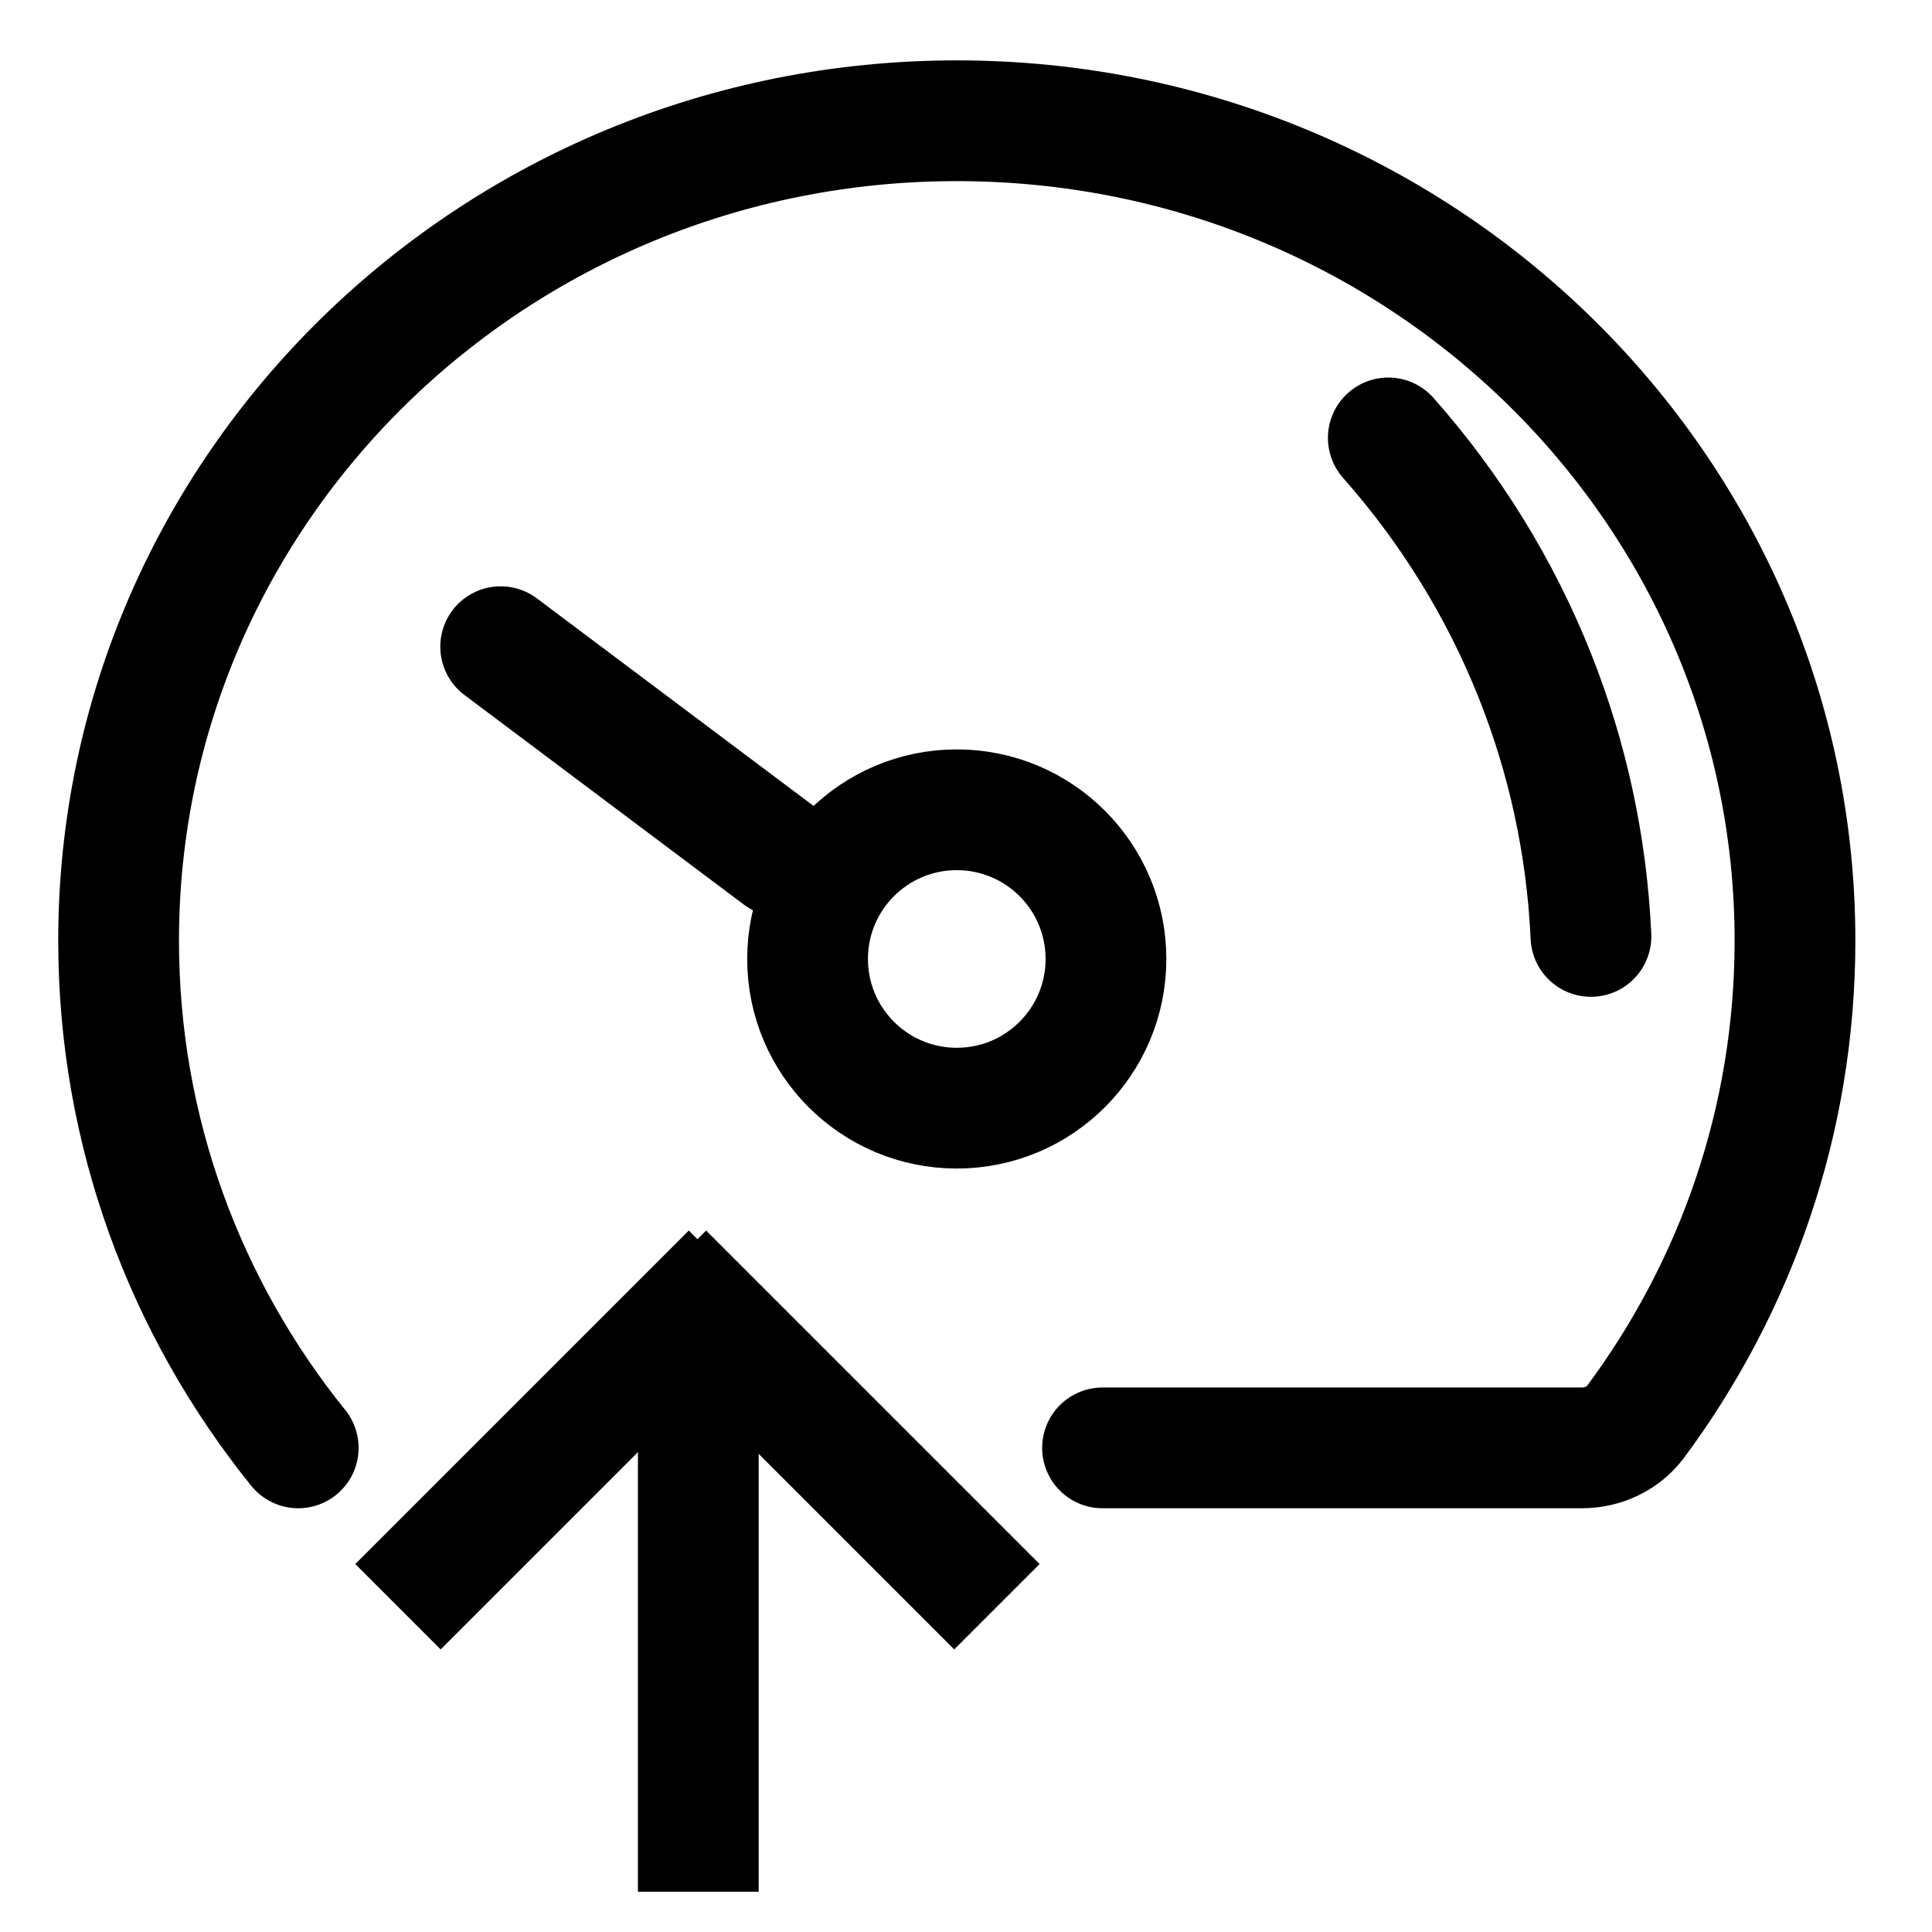
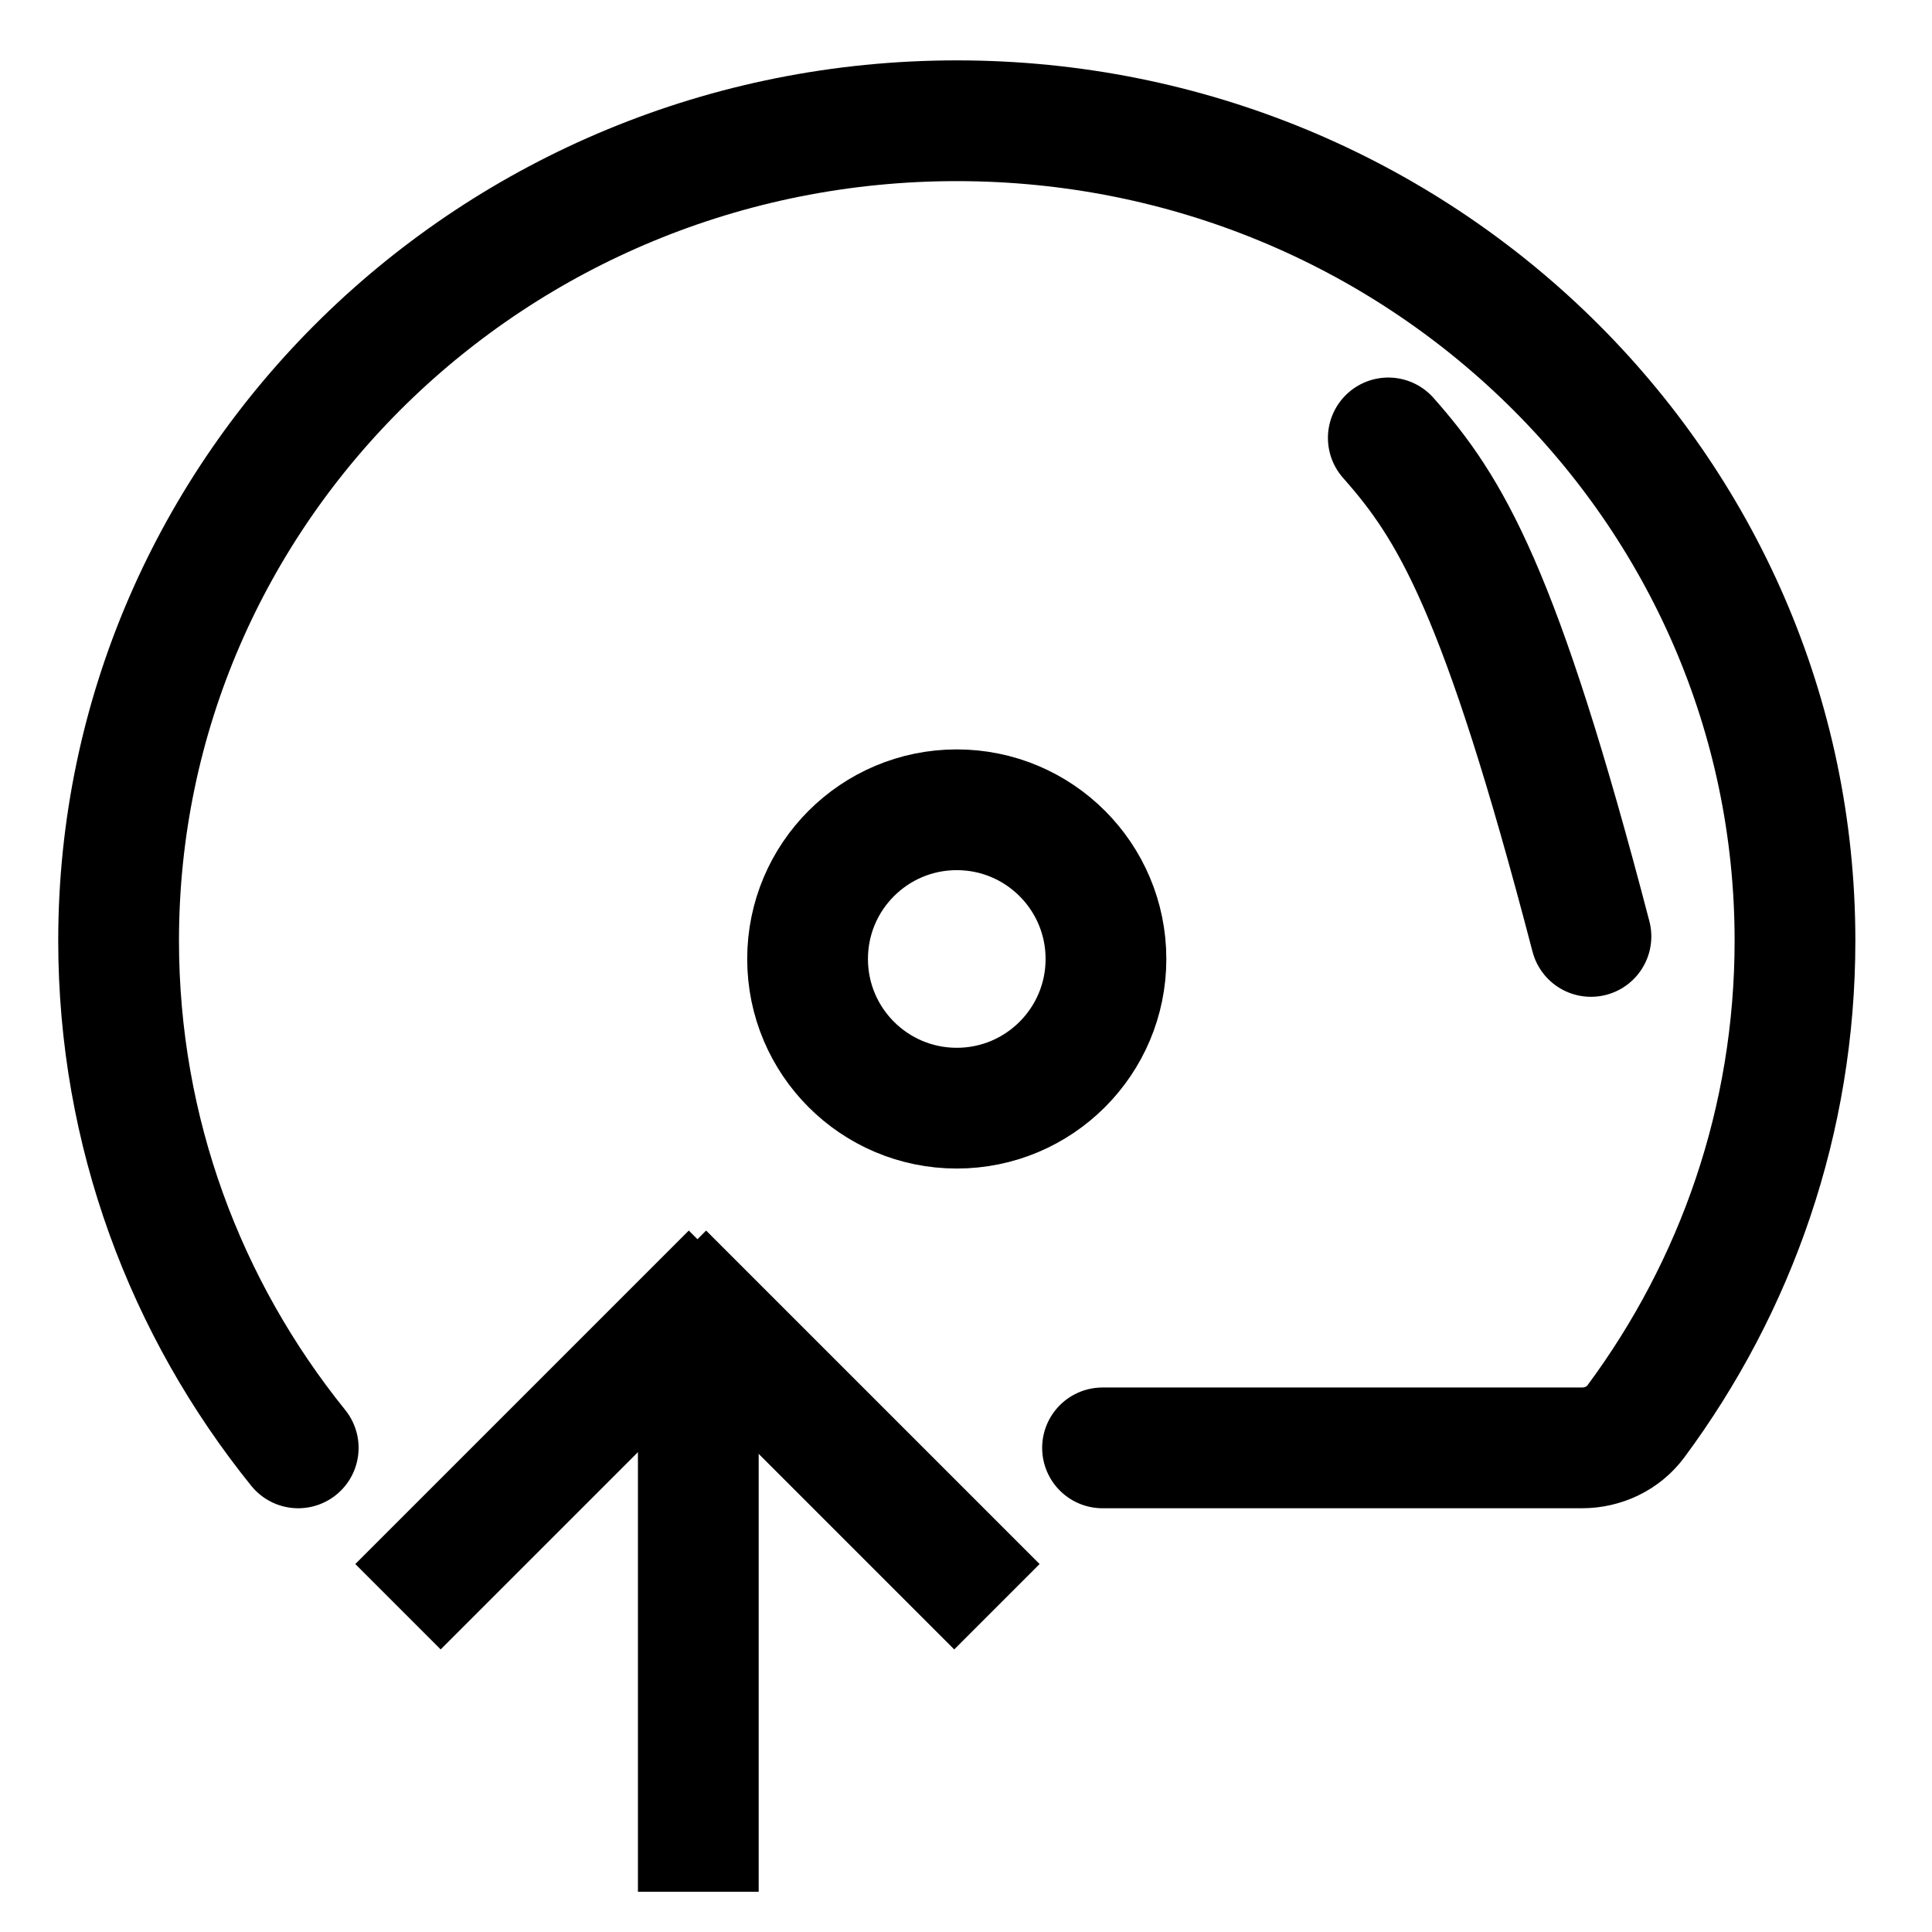
<svg xmlns="http://www.w3.org/2000/svg" width="36" height="36" viewBox="0 0 36 36" fill="none">
  <path d="M7.416 29.939L13.63 23.725" stroke="black" stroke-width="2.25" />
  <path d="M18.576 29.939L12.362 23.725" stroke="black" stroke-width="2.25" />
  <path d="M13.012 35.25L13.012 25.483" stroke="black" stroke-width="2.25" />
  <circle cx="17.828" cy="17.869" r="2.78" stroke="black" stroke-width="2.25" />
  <path d="M5.557 26.979C3.46 24.379 2.21 21.096 2.21 17.528C2.21 9.09 9.202 2.25 17.828 2.25C26.454 2.25 33.447 9.09 33.447 17.528C33.447 20.875 32.347 23.97 30.481 26.487C30.246 26.803 29.871 26.979 29.477 26.979H20.544" stroke="black" stroke-width="2.25" stroke-linecap="round" />
-   <path d="M29.645 17.449C29.567 15.738 29.203 14.106 28.602 12.595C27.951 10.957 27.02 9.461 25.869 8.16" stroke="black" stroke-width="2.25" stroke-linecap="round" />
-   <path d="M9.329 12.05L14.535 15.955" stroke="black" stroke-width="2.25" stroke-linecap="round" />
+   <path d="M29.645 17.449C27.951 10.957 27.02 9.461 25.869 8.16" stroke="black" stroke-width="2.25" stroke-linecap="round" />
</svg>